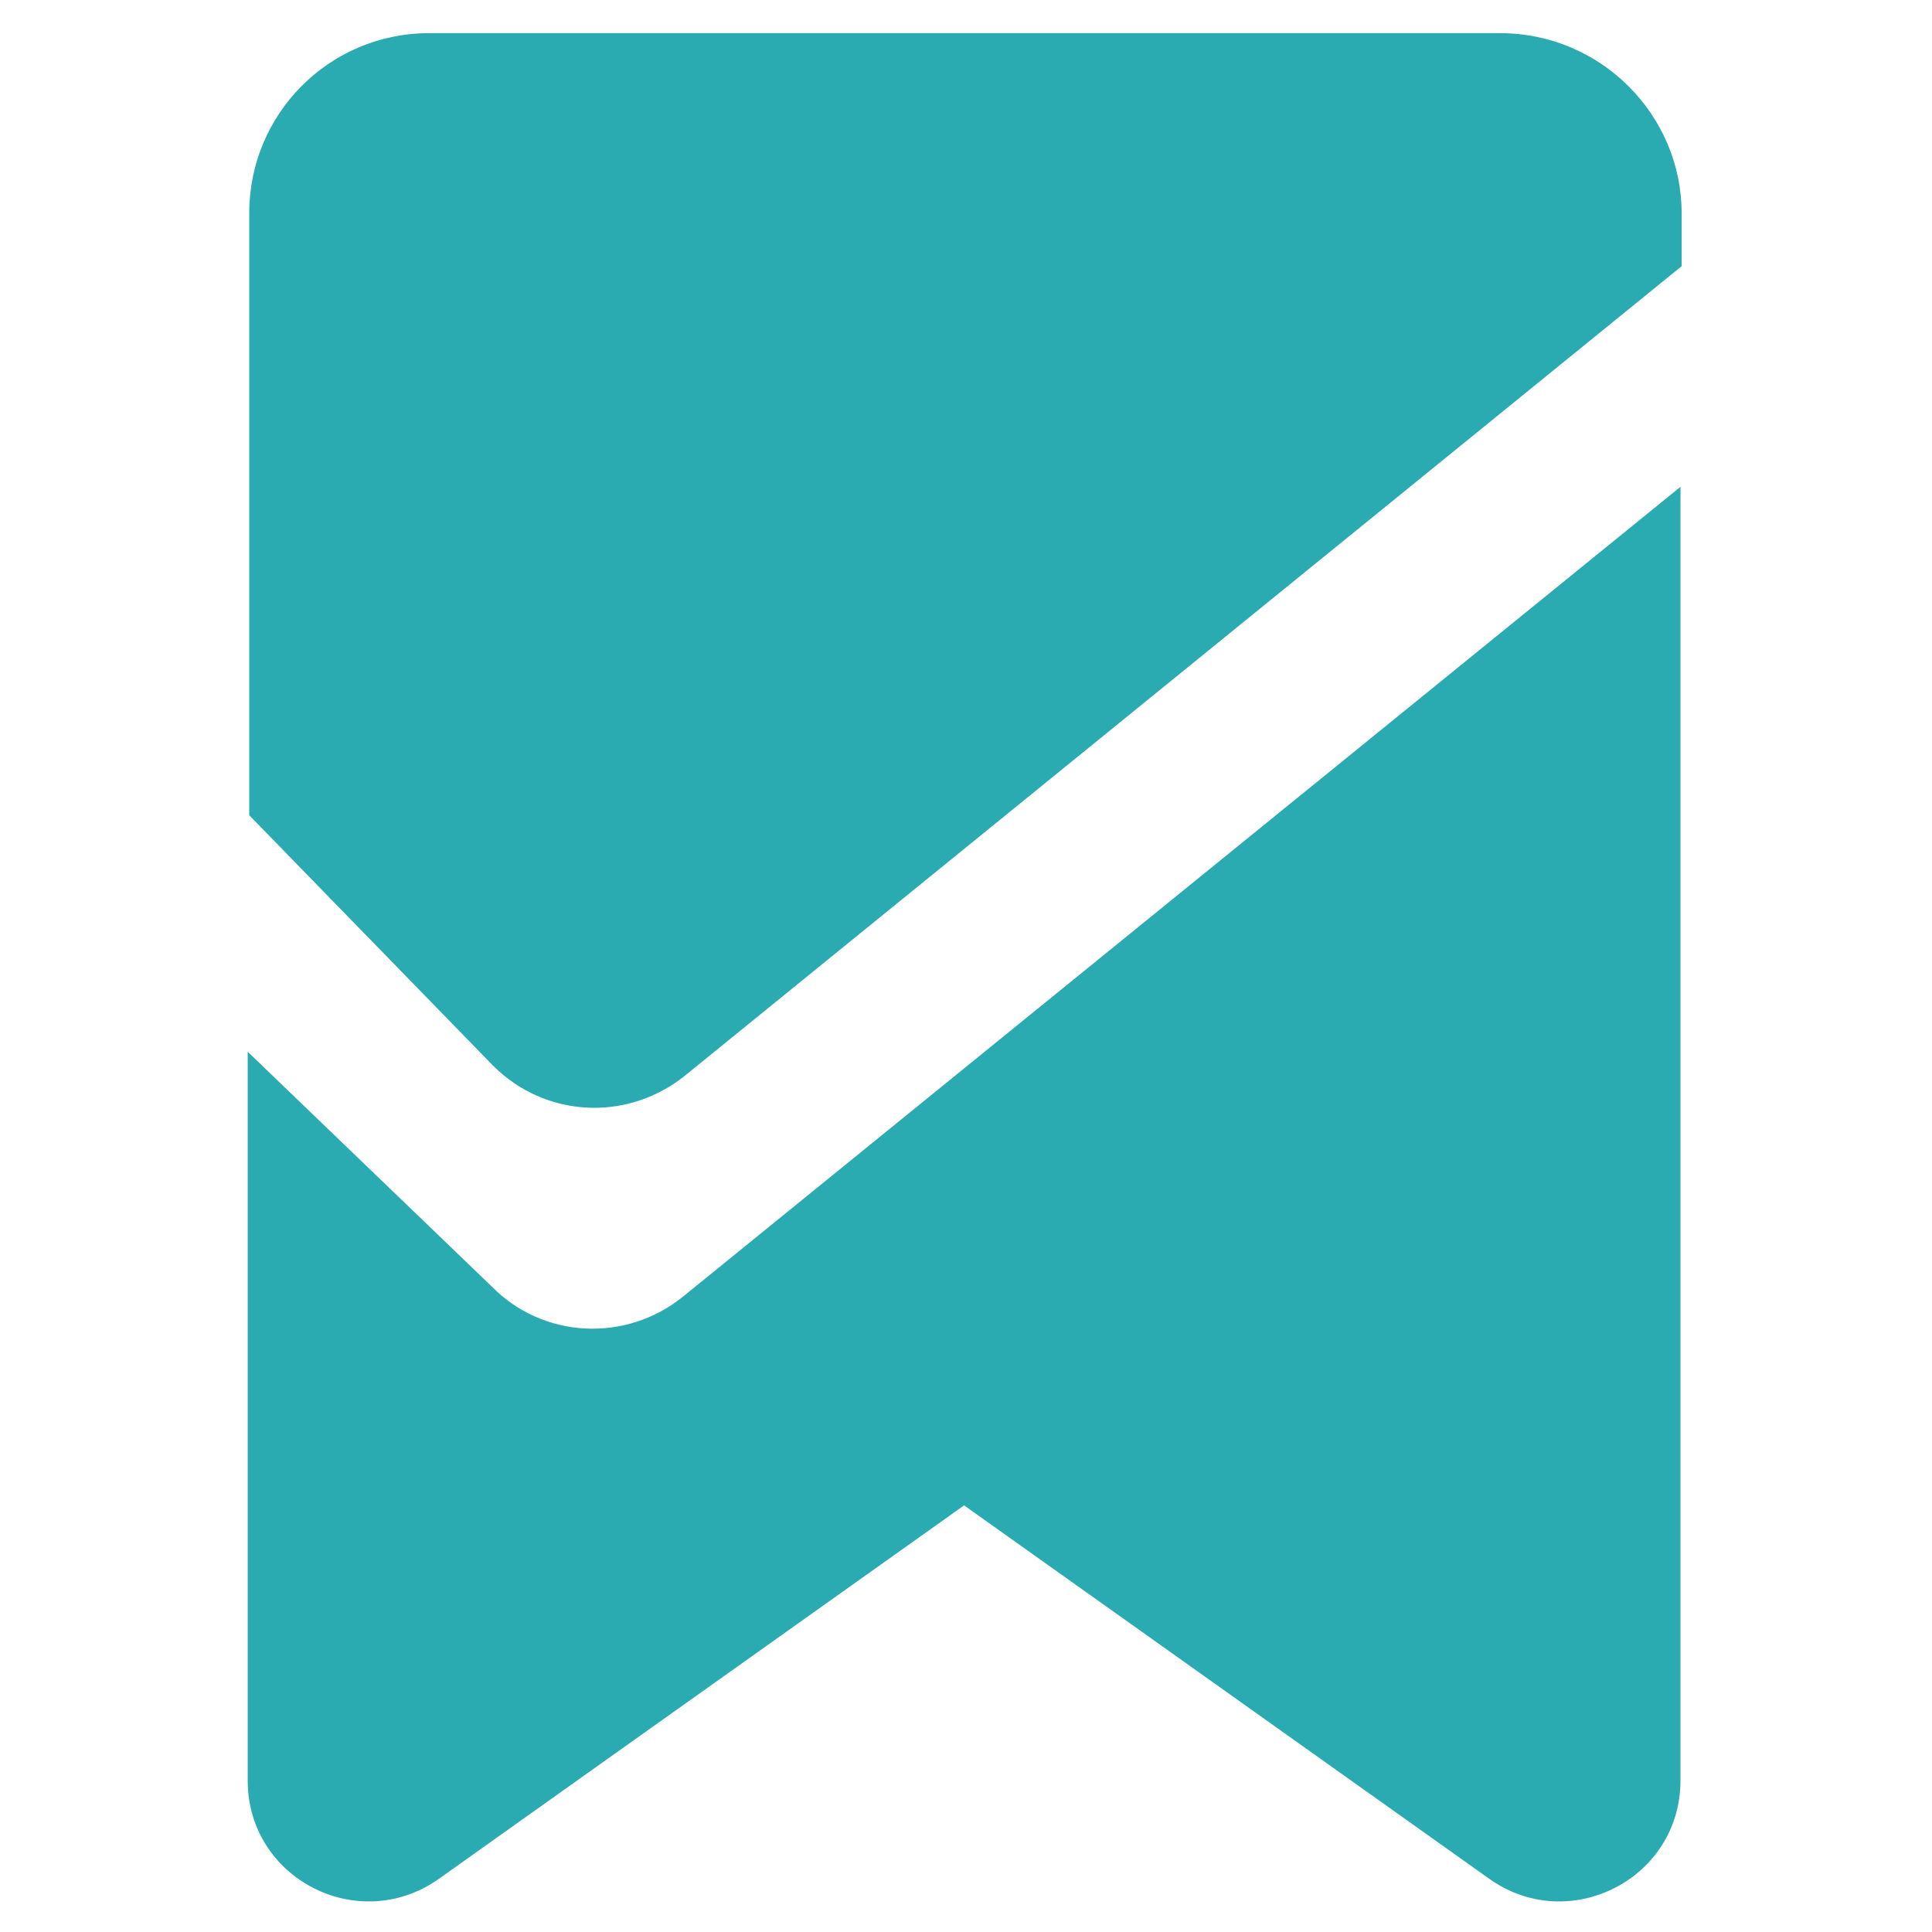
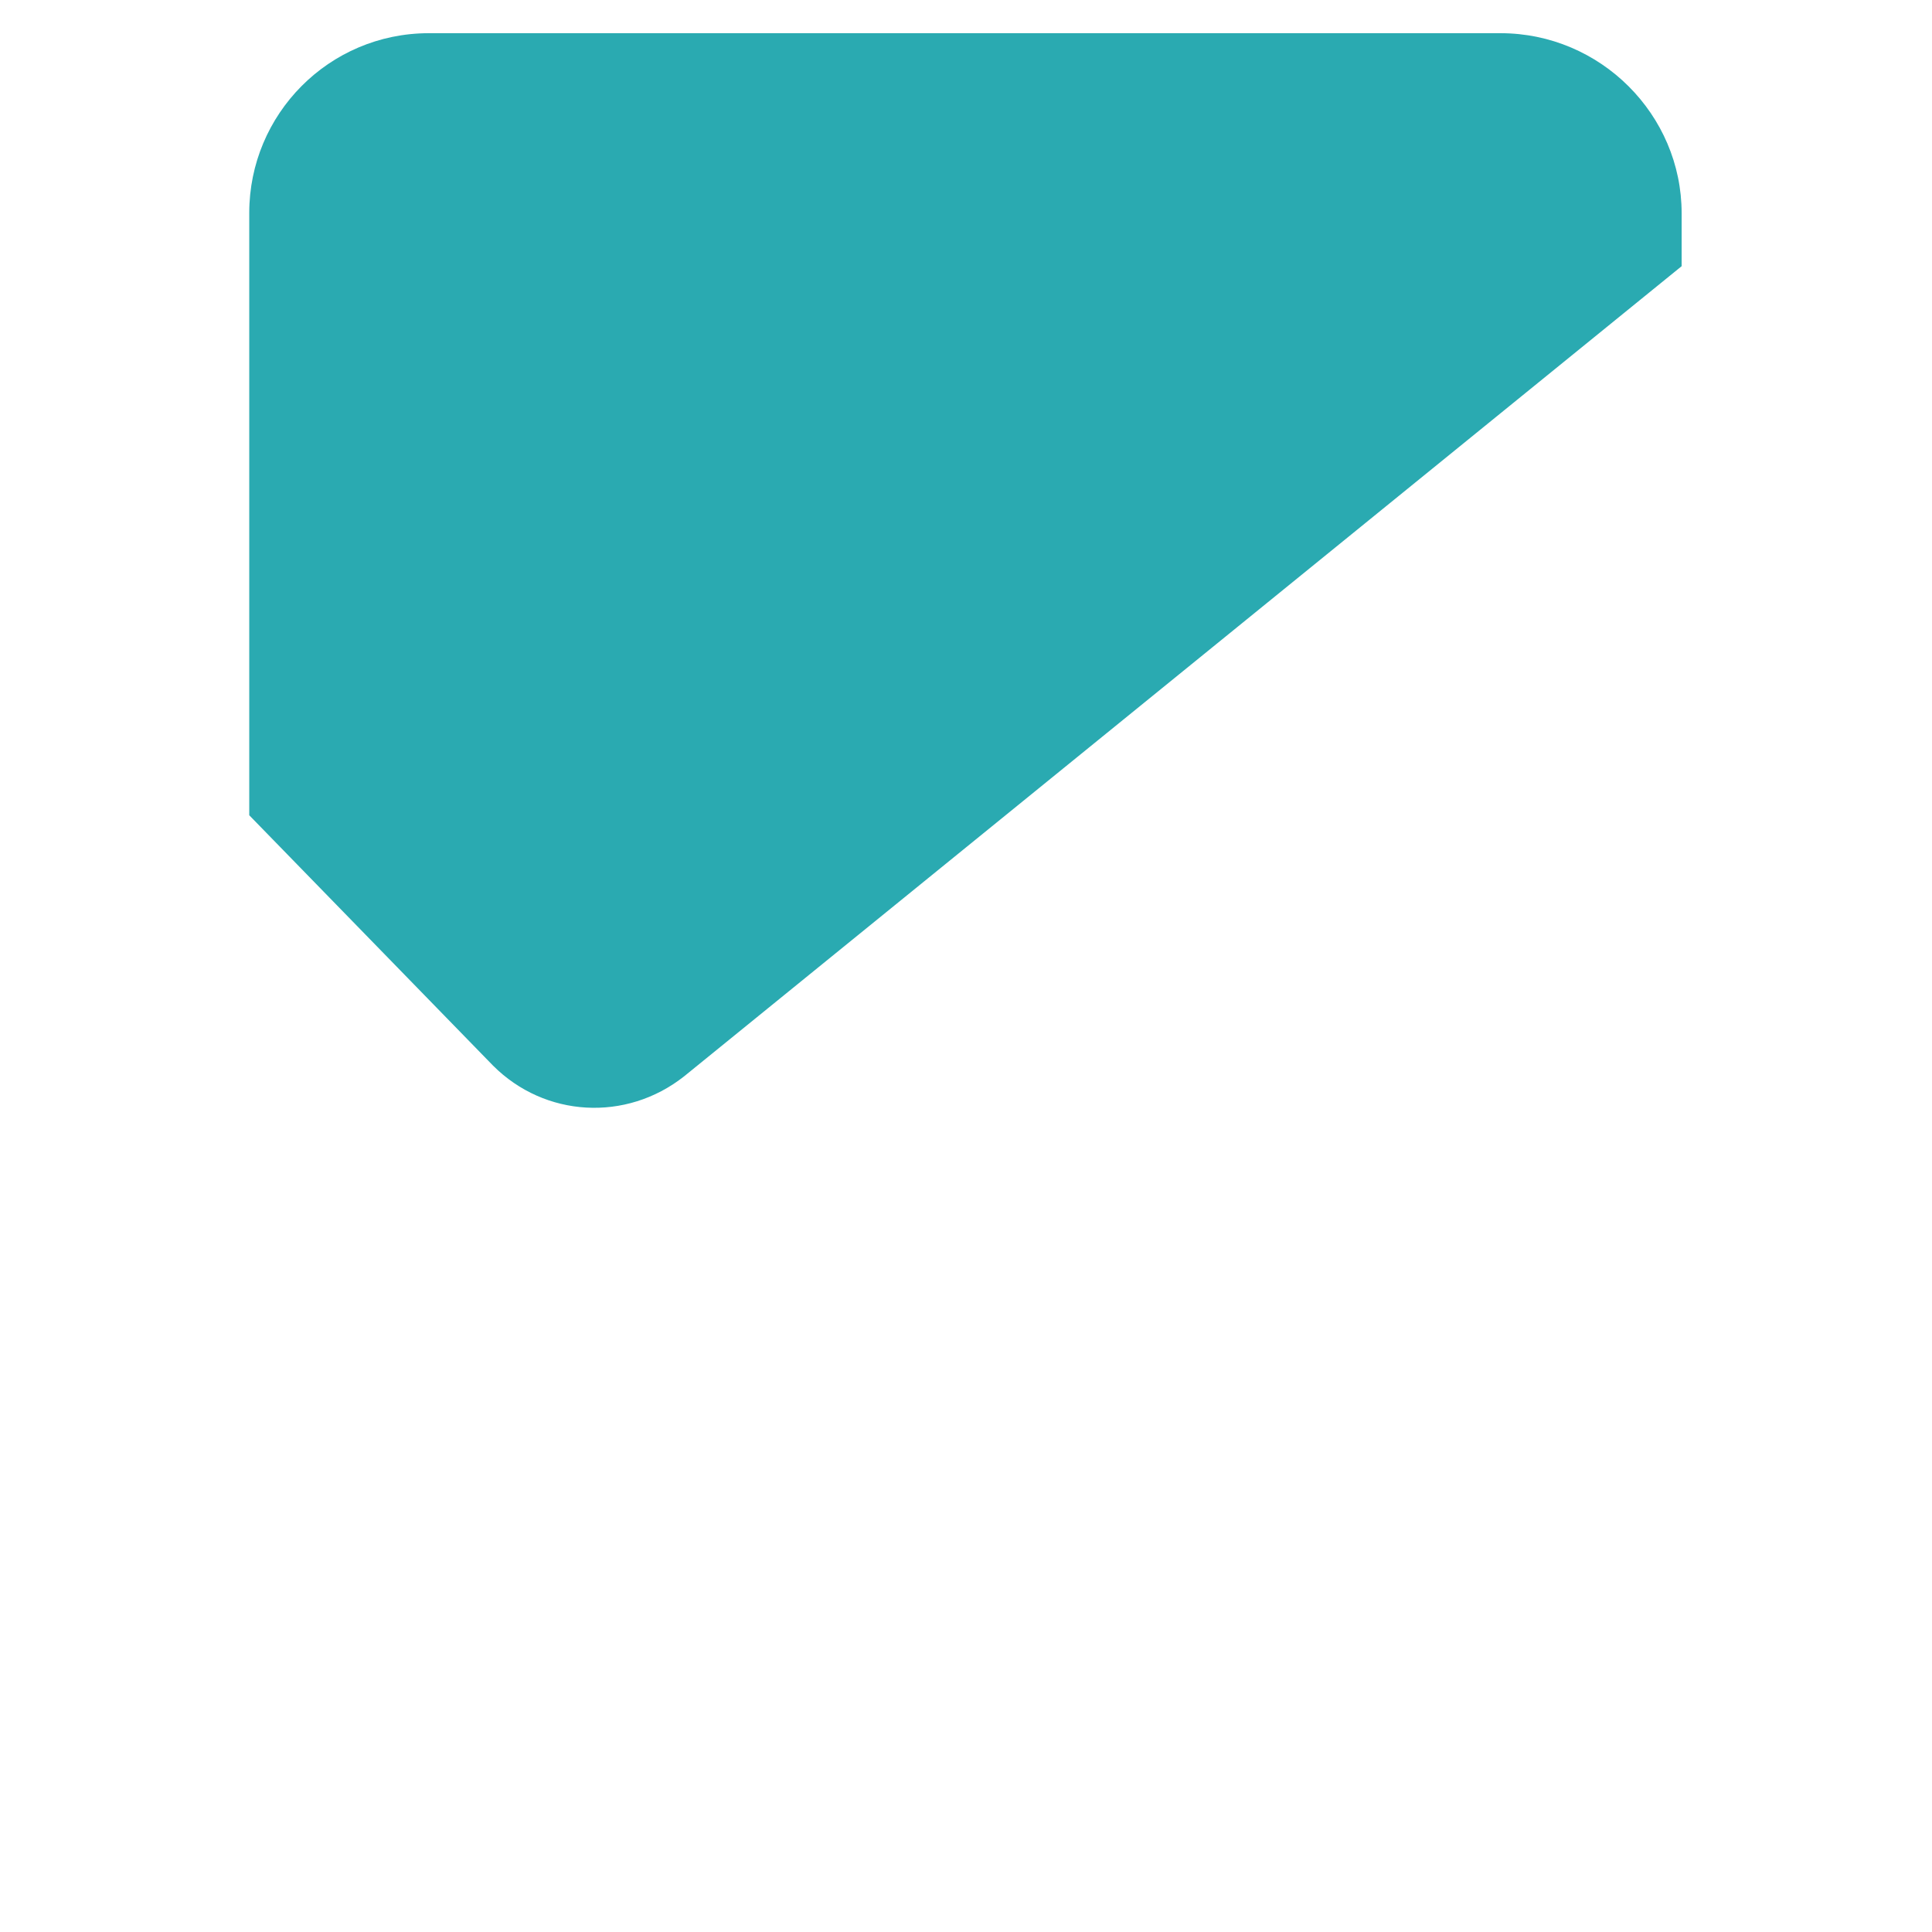
<svg xmlns="http://www.w3.org/2000/svg" version="1.1" id="Layer_1" x="0px" y="0px" viewBox="0 0 500 500" style="enable-background:new 0 0 500 500;" xml:space="preserve">
  <style type="text/css">
	.st0{fill:#2AAAB1;}
</style>
  <g id="Group" transform="translate(0.306, 0.189)">
-     <path id="Shape" class="st0" d="M176.3,335.5c-14.6,11.7-36,10.9-49.4-2.8l-63.1-60.7v188.6c0,25.5,28.7,40.1,49.4,25.5l136-96.7   l136,96.7c20.6,14.6,49.4,0,49.4-25.5V221.3v-40.9v-54.6L176.3,335.5z" />
    <path id="Shape_1_" class="st0" d="M388,8.4H110.7c-25.9,0-46.5,21-46.5,46.5v125.5v30.4l63.1,64.8c13.4,13.4,34.4,14.6,49.4,2.8   L434.9,68.7V55C434.9,29.5,413.9,8.4,388,8.4z" />
  </g>
</svg>